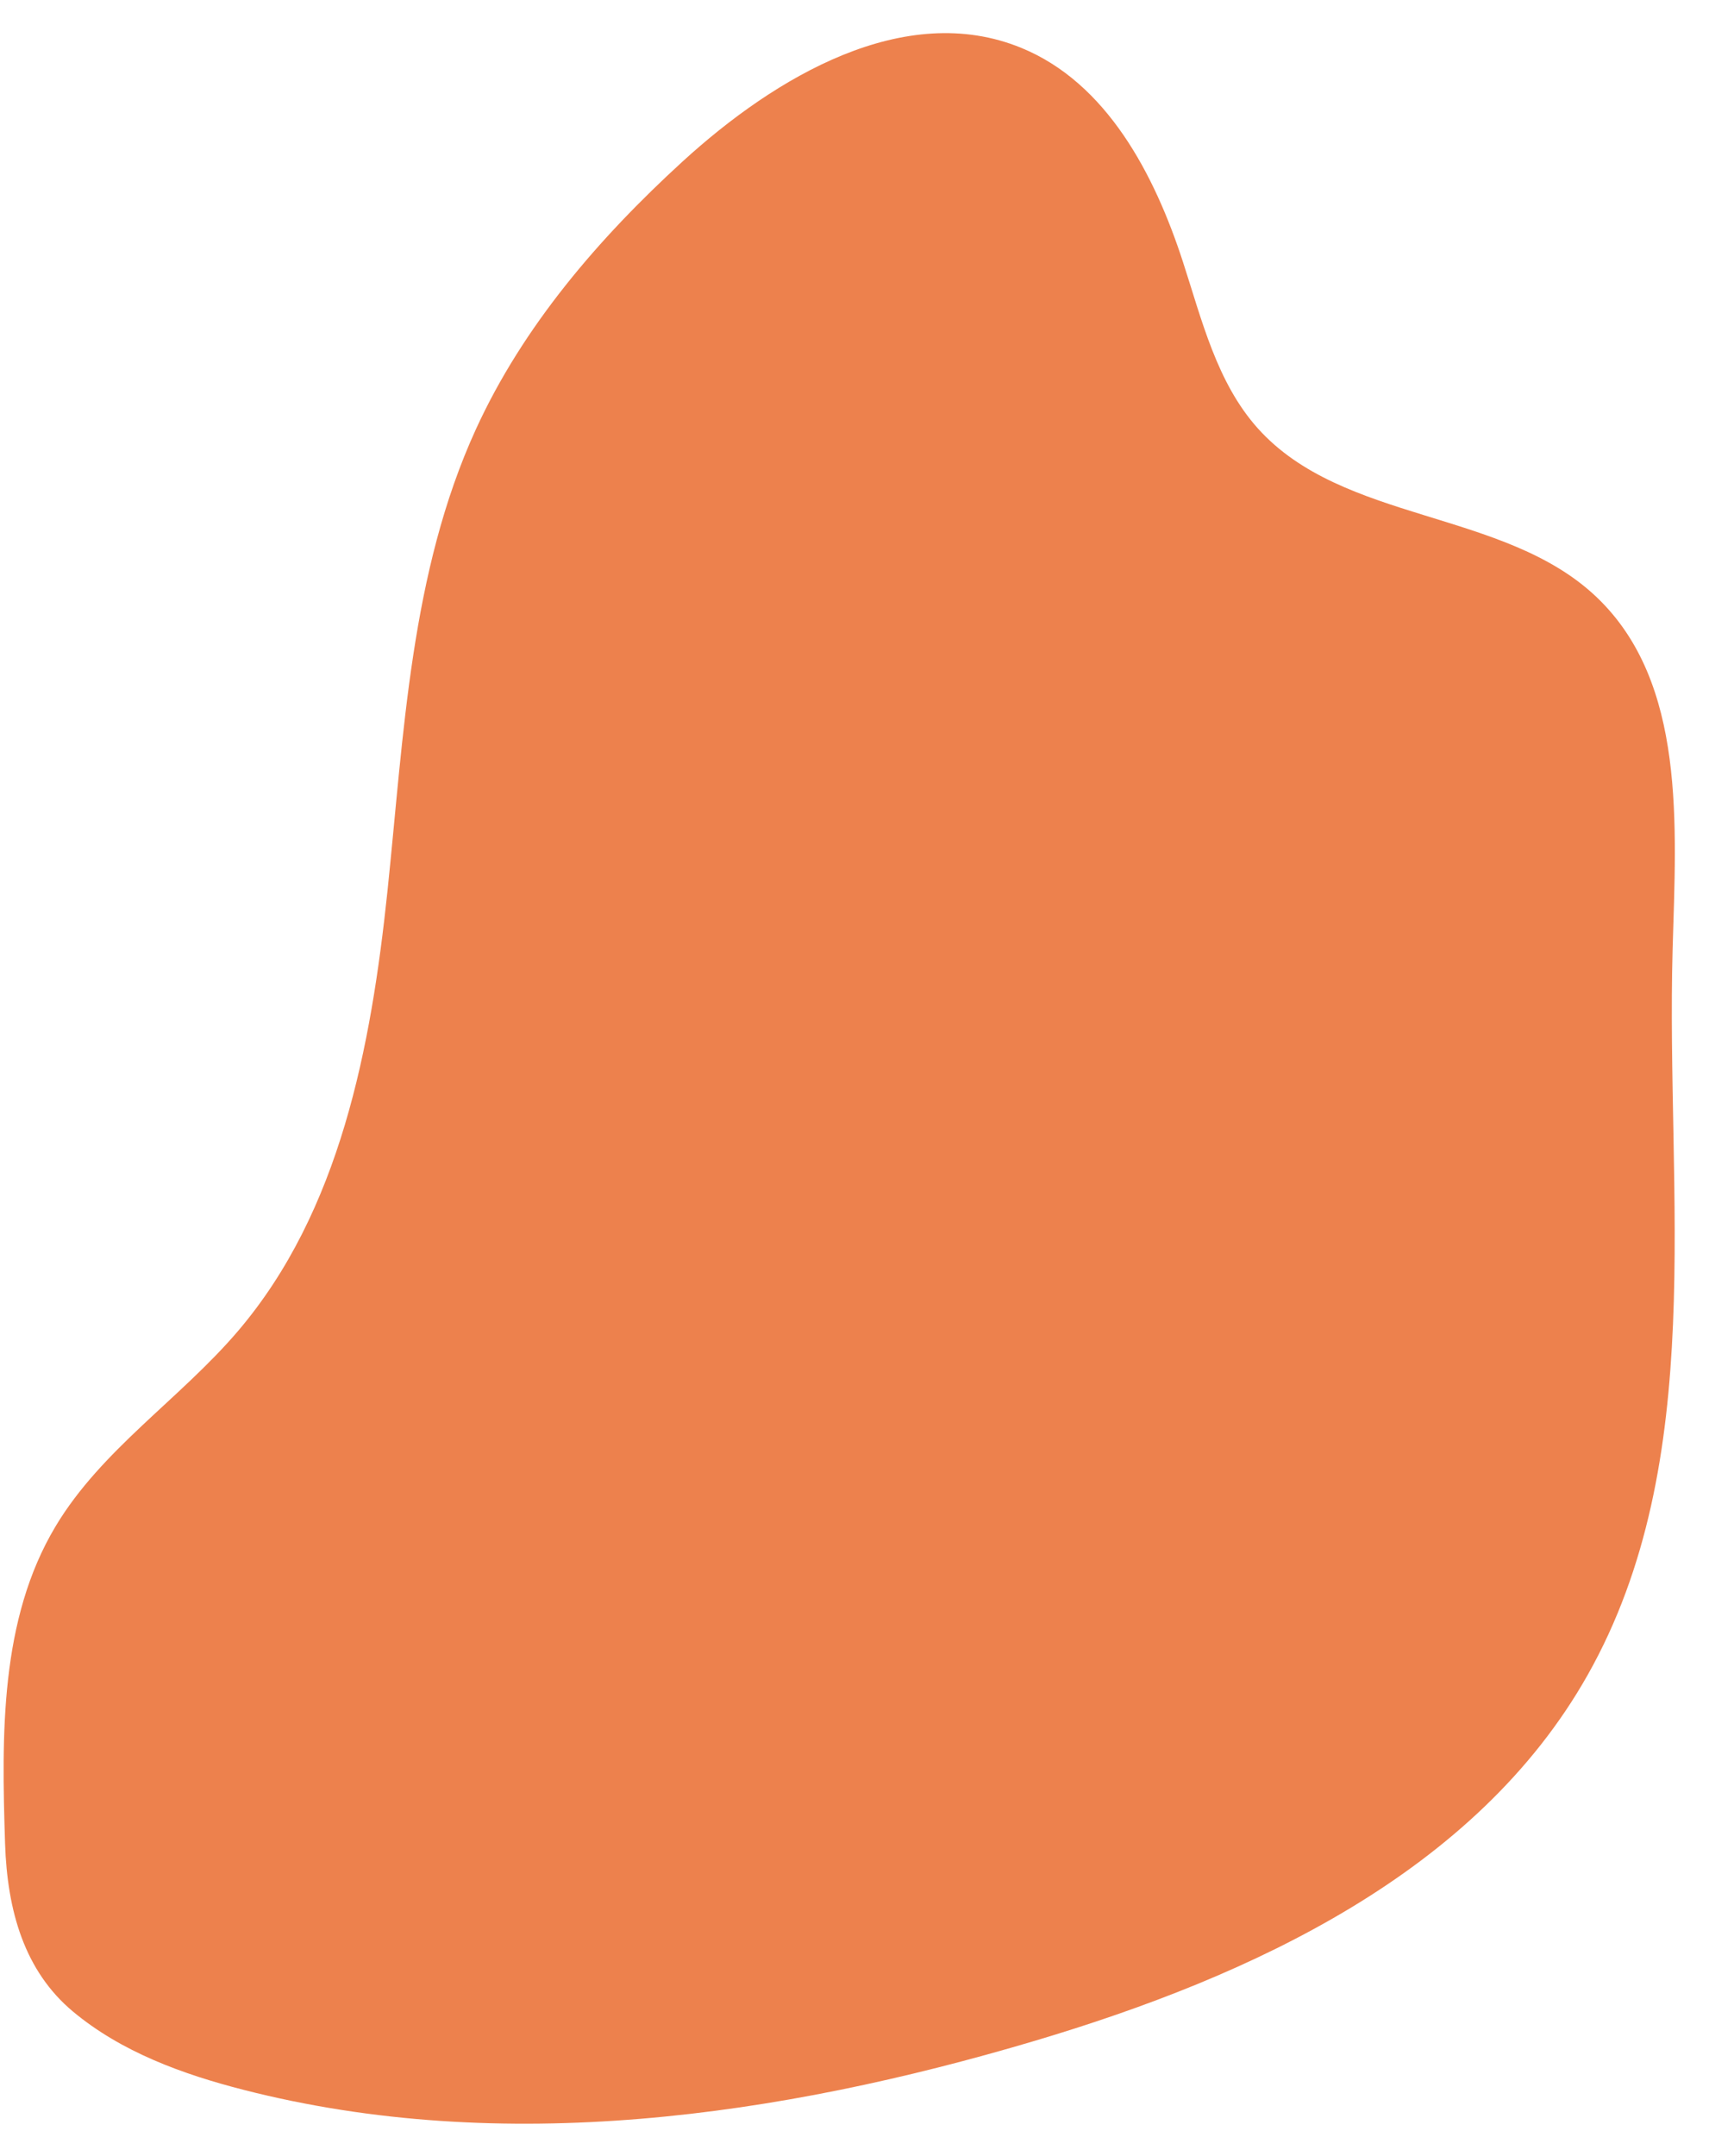
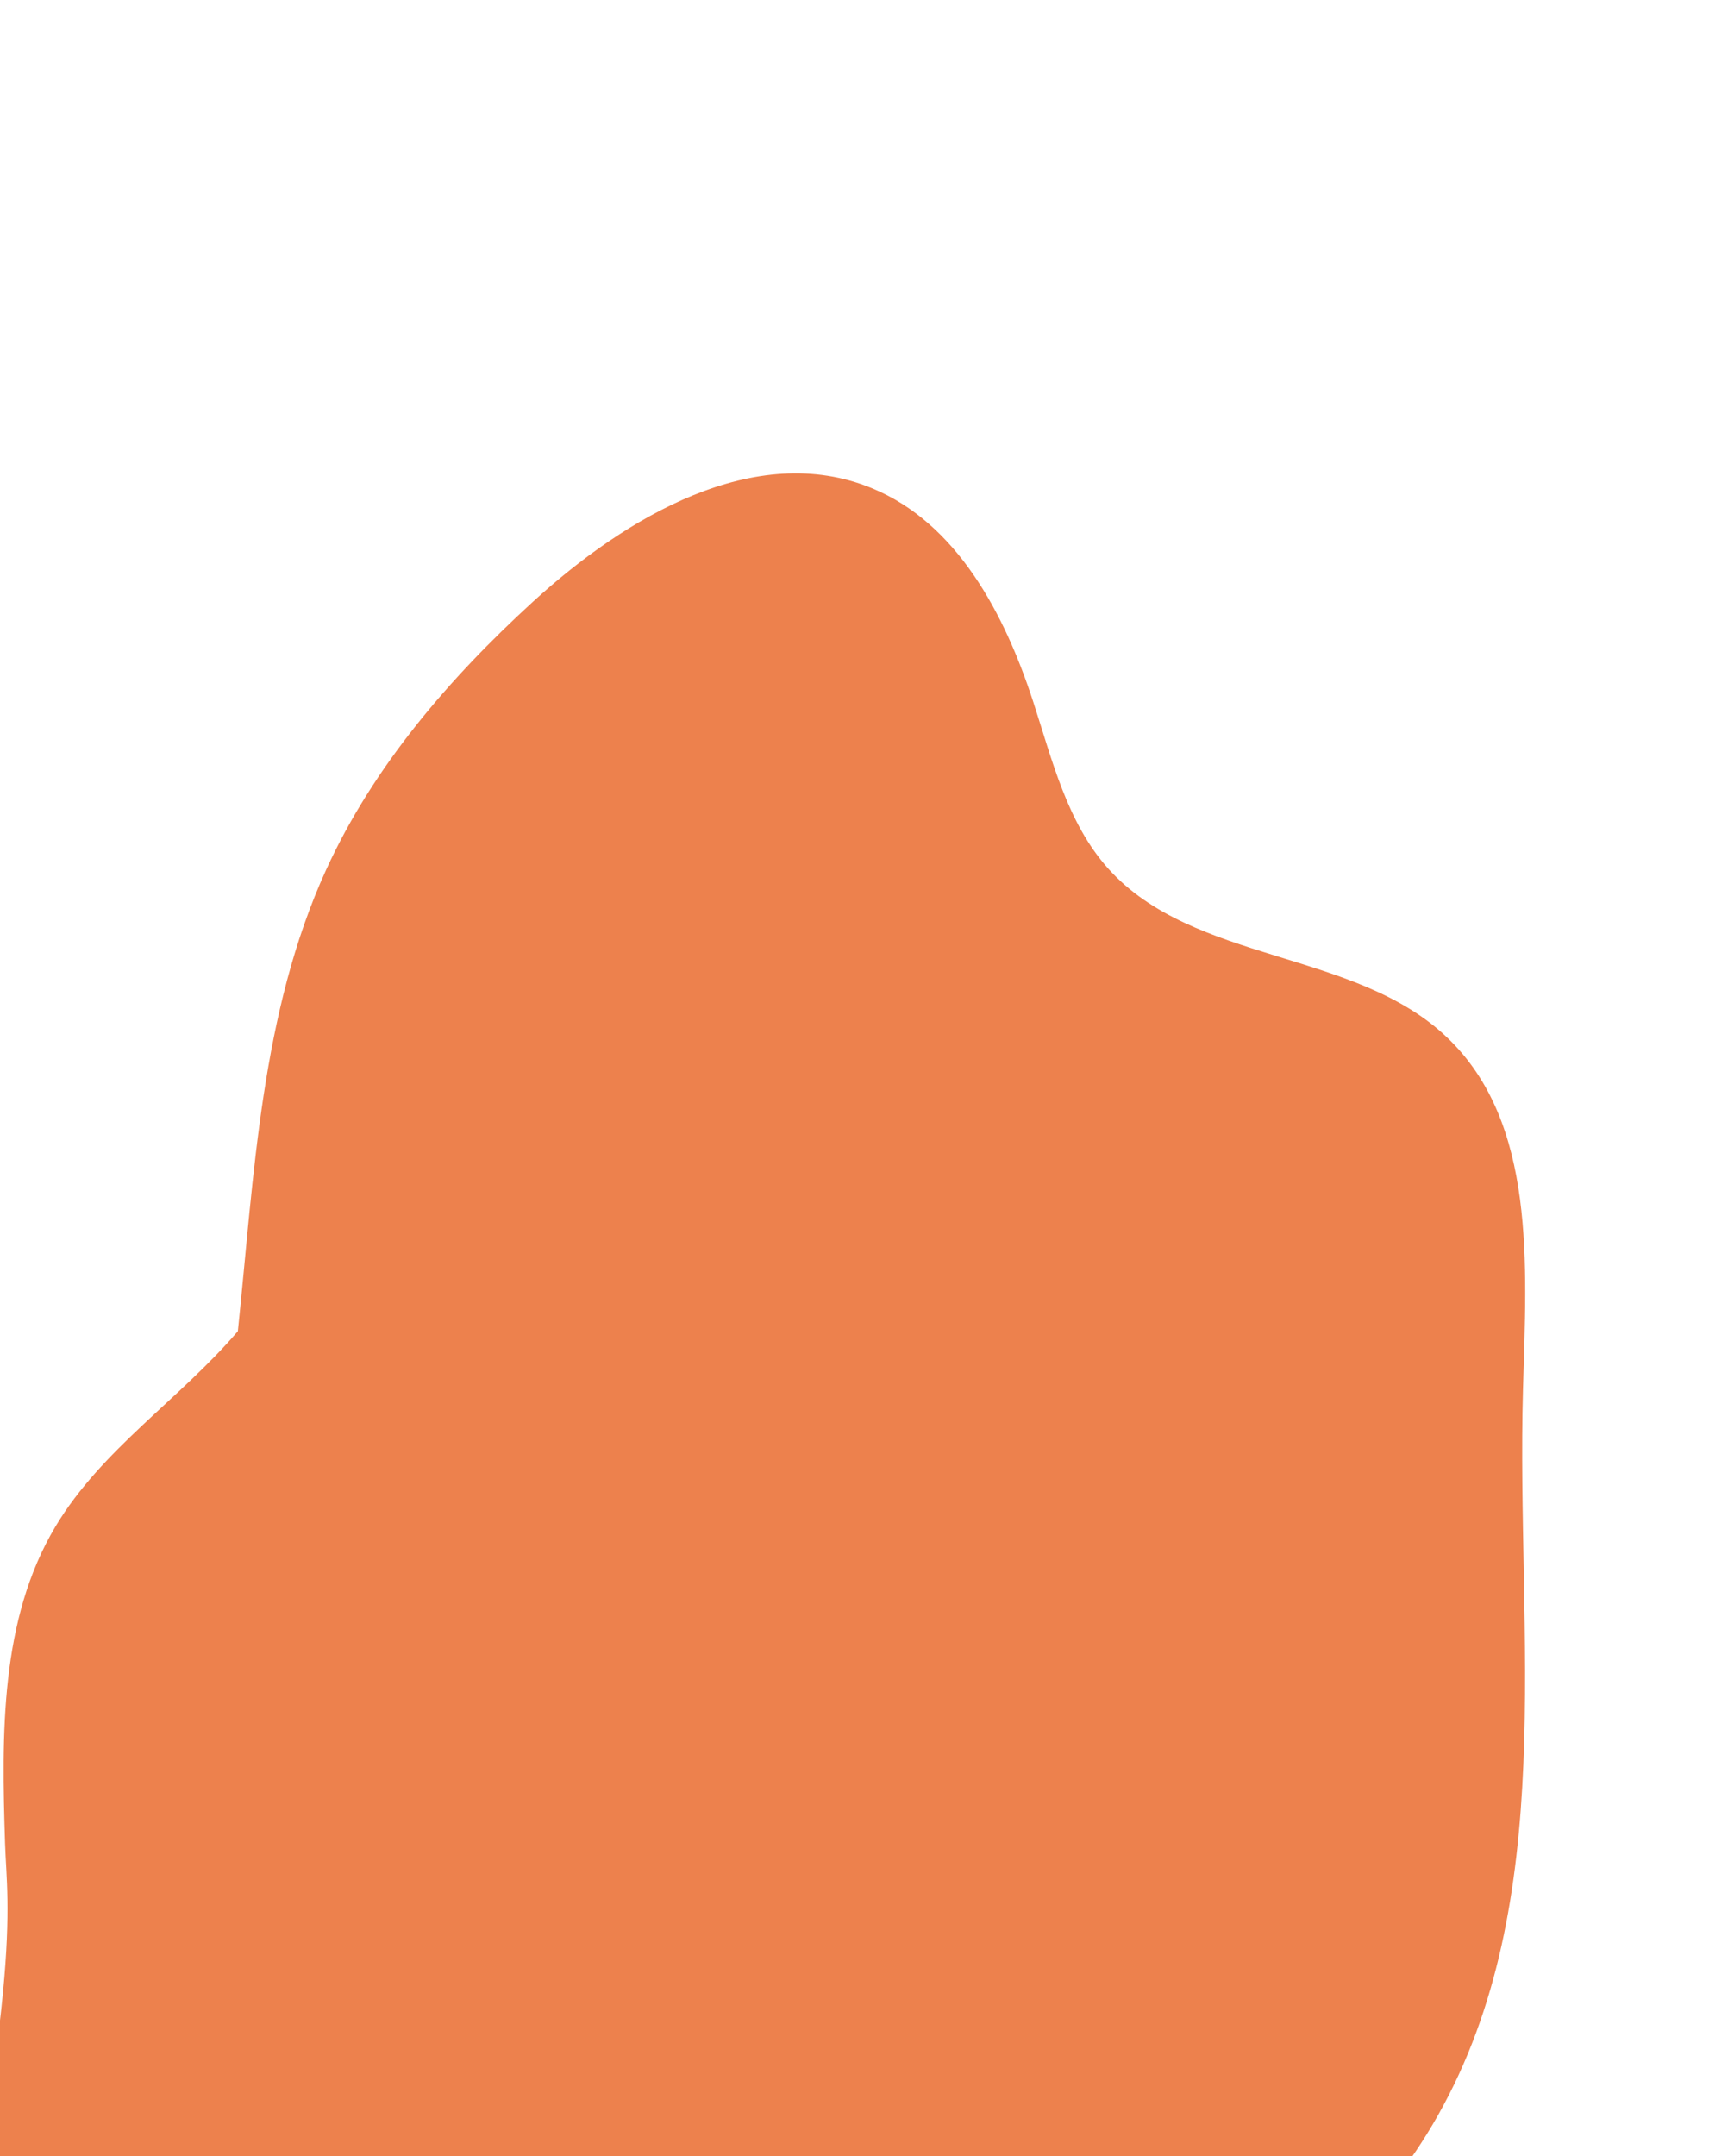
<svg xmlns="http://www.w3.org/2000/svg" fill="#ed814d" height="479.8" preserveAspectRatio="xMidYMid meet" version="1" viewBox="842.7 282.0 380.4 479.8" width="380.4" zoomAndPan="magnify">
  <g id="change1_1">
-     <path d="M843.827,692.221c-0.772-24.155-1.177-49.844,11.244-70.578c10.202-17.043,27.675-28.312,40.573-43.419 c22.747-26.657,29.649-63.123,33.304-97.959c3.642-34.848,5.101-70.859,19.667-102.716c10.497-22.954,27.332-42.512,45.958-59.556 c20.71-18.944,49.513-35.988,75.471-25.333c19.005,7.799,29.611,28.068,35.963,47.613c4.219,12.973,7.542,26.853,16.64,37.018 c18.956,21.176,54.871,17.976,75.447,37.595c19.974,19.03,17.681,50.739,16.908,78.315c-1.521,54.859,8.056,113.752-18.92,161.536 c-24.793,43.933-74.699,67.01-123.047,81.393c-57.065,16.971-118.411,25.676-176.103,10.913 c-13.61-3.482-27.196-8.424-37.986-17.423C848.156,720.606,844.317,707.254,843.827,692.221z" fill="inherit" />
+     <path d="M843.827,692.221c-0.772-24.155-1.177-49.844,11.244-70.578c10.202-17.043,27.675-28.312,40.573-43.419 c3.642-34.848,5.101-70.859,19.667-102.716c10.497-22.954,27.332-42.512,45.958-59.556 c20.71-18.944,49.513-35.988,75.471-25.333c19.005,7.799,29.611,28.068,35.963,47.613c4.219,12.973,7.542,26.853,16.64,37.018 c18.956,21.176,54.871,17.976,75.447,37.595c19.974,19.03,17.681,50.739,16.908,78.315c-1.521,54.859,8.056,113.752-18.92,161.536 c-24.793,43.933-74.699,67.01-123.047,81.393c-57.065,16.971-118.411,25.676-176.103,10.913 c-13.61-3.482-27.196-8.424-37.986-17.423C848.156,720.606,844.317,707.254,843.827,692.221z" fill="inherit" />
  </g>
</svg>